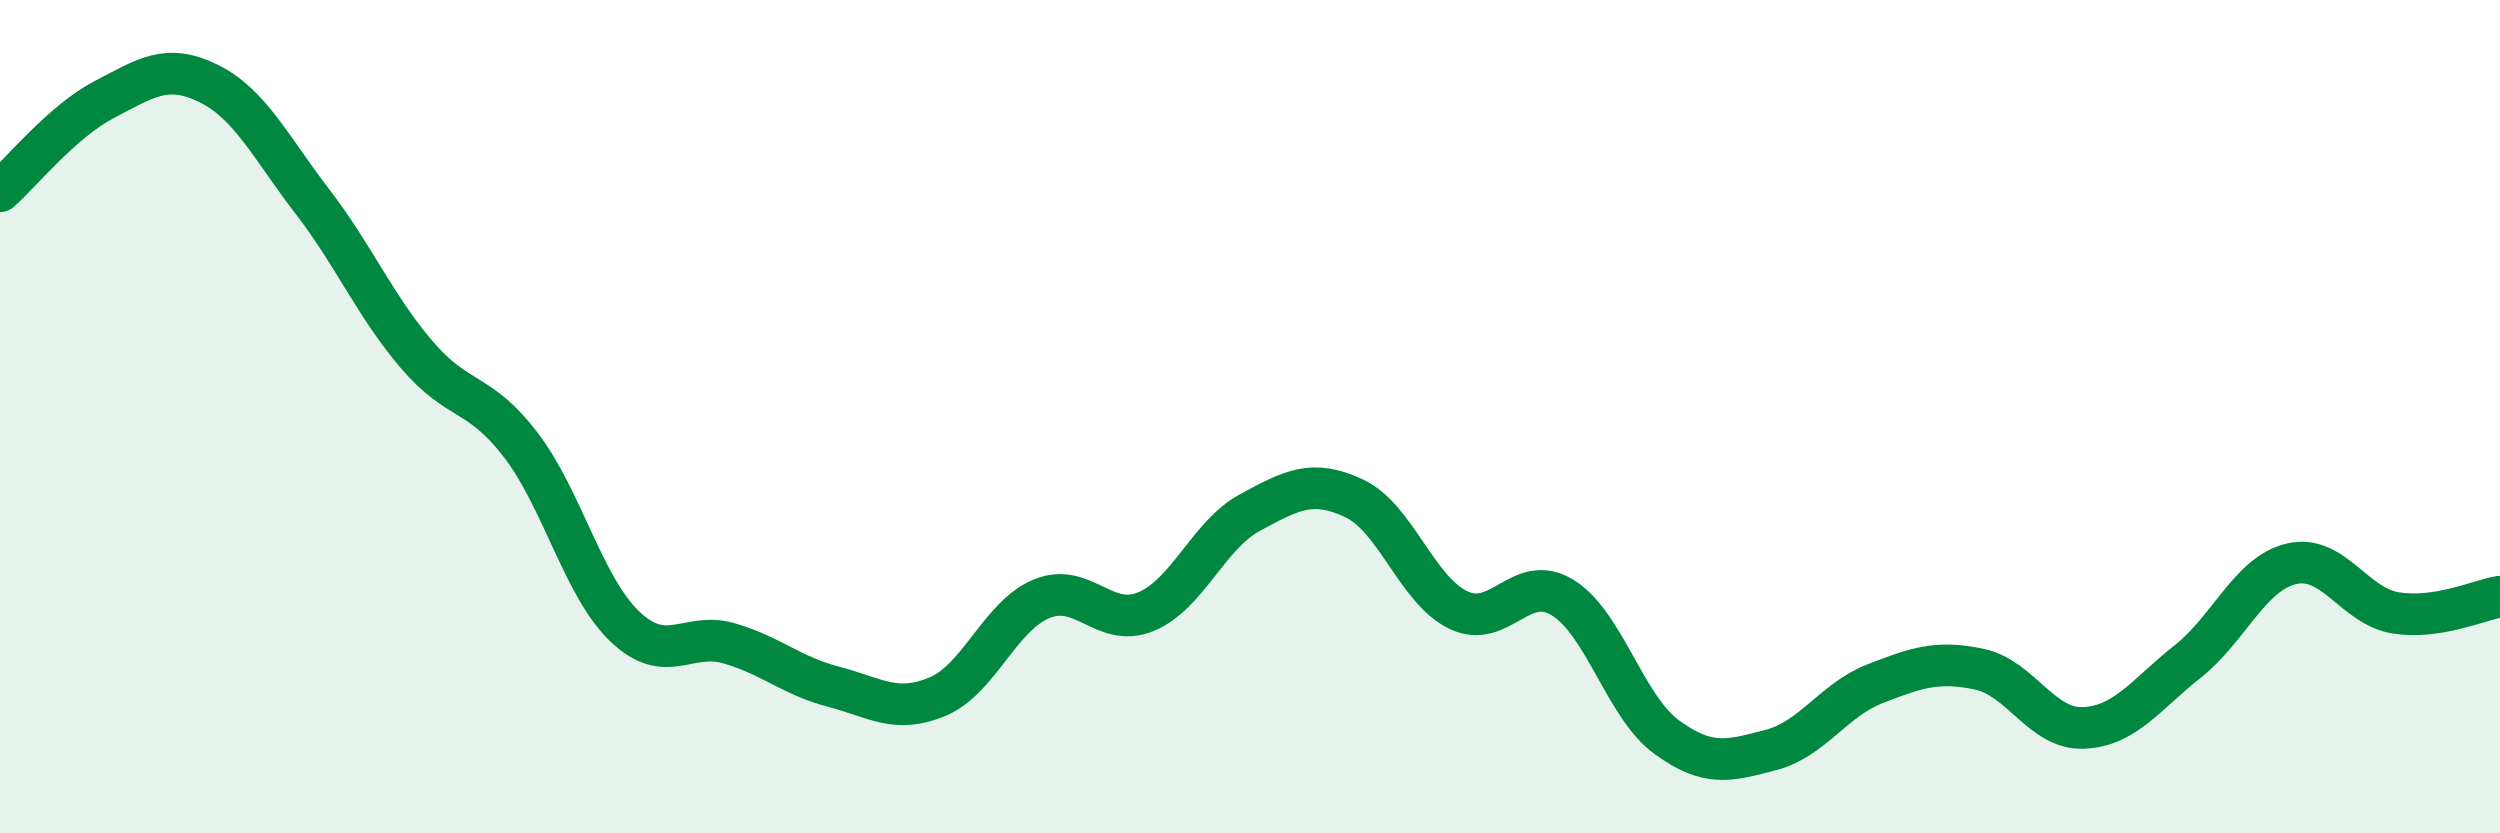
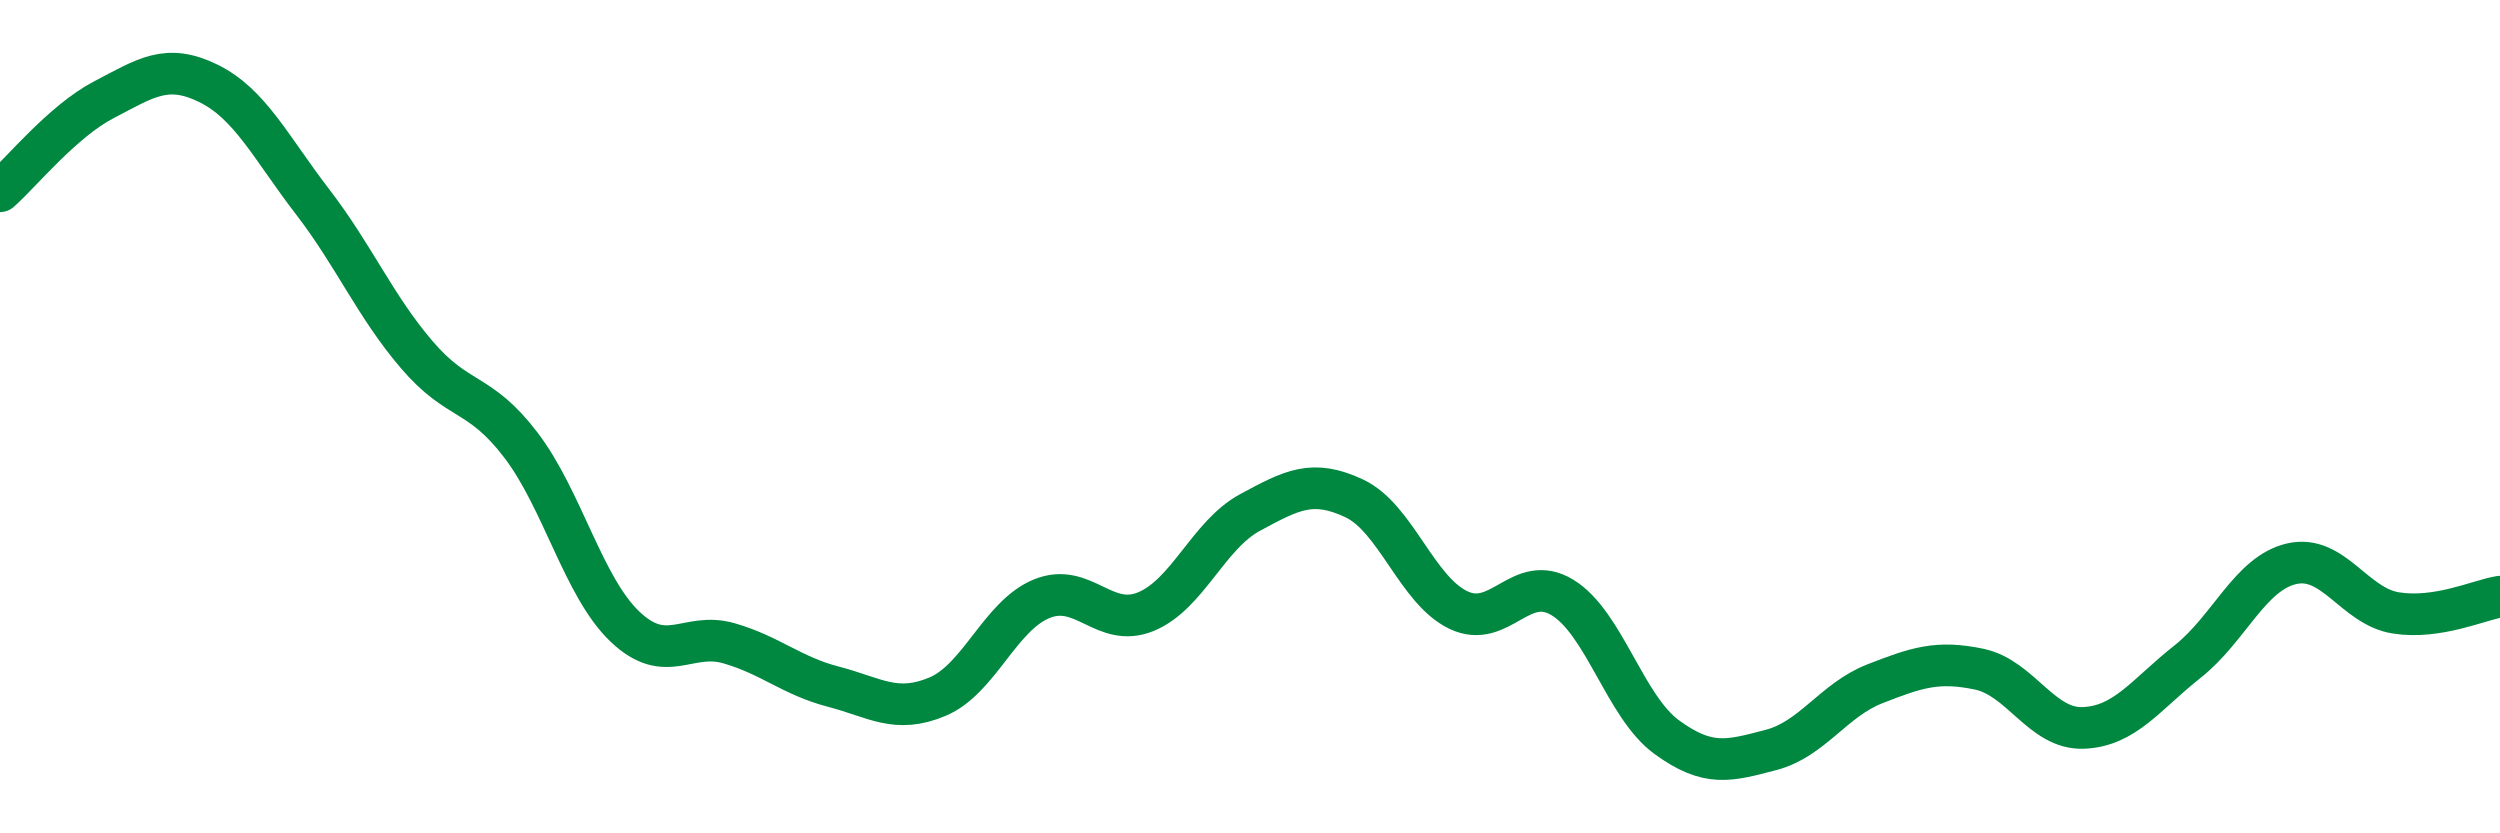
<svg xmlns="http://www.w3.org/2000/svg" width="60" height="20" viewBox="0 0 60 20">
-   <path d="M 0,4.59 C 0.5,4.15 1.5,2.91 2.5,2.39 C 3.5,1.87 4,1.51 5,2 C 6,2.49 6.5,3.54 7.5,4.84 C 8.5,6.14 9,7.34 10,8.51 C 11,9.68 11.5,9.37 12.5,10.68 C 13.5,11.99 14,14.09 15,15.04 C 16,15.99 16.5,15.15 17.5,15.44 C 18.5,15.73 19,16.22 20,16.48 C 21,16.74 21.5,17.14 22.5,16.72 C 23.5,16.3 24,14.78 25,14.37 C 26,13.96 26.5,15.09 27.5,14.68 C 28.5,14.27 29,12.84 30,12.3 C 31,11.76 31.5,11.49 32.5,11.96 C 33.5,12.43 34,14.16 35,14.64 C 36,15.12 36.5,13.73 37.5,14.34 C 38.5,14.95 39,16.96 40,17.69 C 41,18.42 41.5,18.26 42.5,18 C 43.5,17.74 44,16.8 45,16.41 C 46,16.02 46.5,15.85 47.5,16.06 C 48.5,16.27 49,17.51 50,17.47 C 51,17.43 51.5,16.67 52.5,15.88 C 53.5,15.09 54,13.76 55,13.53 C 56,13.3 56.5,14.55 57.5,14.71 C 58.5,14.87 59.5,14.4 60,14.32L60 20L0 20Z" fill="#008740" opacity="0.1" stroke-linecap="round" stroke-linejoin="round" />
  <path d="M 0,4.59 C 0.5,4.15 1.5,2.91 2.5,2.39 C 3.5,1.87 4,1.51 5,2 C 6,2.49 6.5,3.54 7.5,4.84 C 8.5,6.14 9,7.34 10,8.51 C 11,9.68 11.5,9.37 12.5,10.68 C 13.5,11.99 14,14.09 15,15.04 C 16,15.99 16.5,15.15 17.5,15.44 C 18.5,15.73 19,16.22 20,16.48 C 21,16.74 21.5,17.14 22.5,16.72 C 23.5,16.3 24,14.78 25,14.37 C 26,13.96 26.5,15.09 27.5,14.68 C 28.5,14.27 29,12.84 30,12.3 C 31,11.76 31.5,11.49 32.5,11.96 C 33.5,12.43 34,14.16 35,14.64 C 36,15.12 36.5,13.73 37.5,14.34 C 38.5,14.95 39,16.96 40,17.69 C 41,18.42 41.5,18.26 42.5,18 C 43.5,17.74 44,16.8 45,16.41 C 46,16.02 46.5,15.85 47.5,16.06 C 48.5,16.27 49,17.51 50,17.47 C 51,17.43 51.5,16.67 52.5,15.88 C 53.5,15.09 54,13.76 55,13.53 C 56,13.3 56.5,14.55 57.5,14.71 C 58.5,14.87 59.5,14.4 60,14.32" stroke="#008740" stroke-width="1" fill="none" stroke-linecap="round" stroke-linejoin="round" />
</svg>